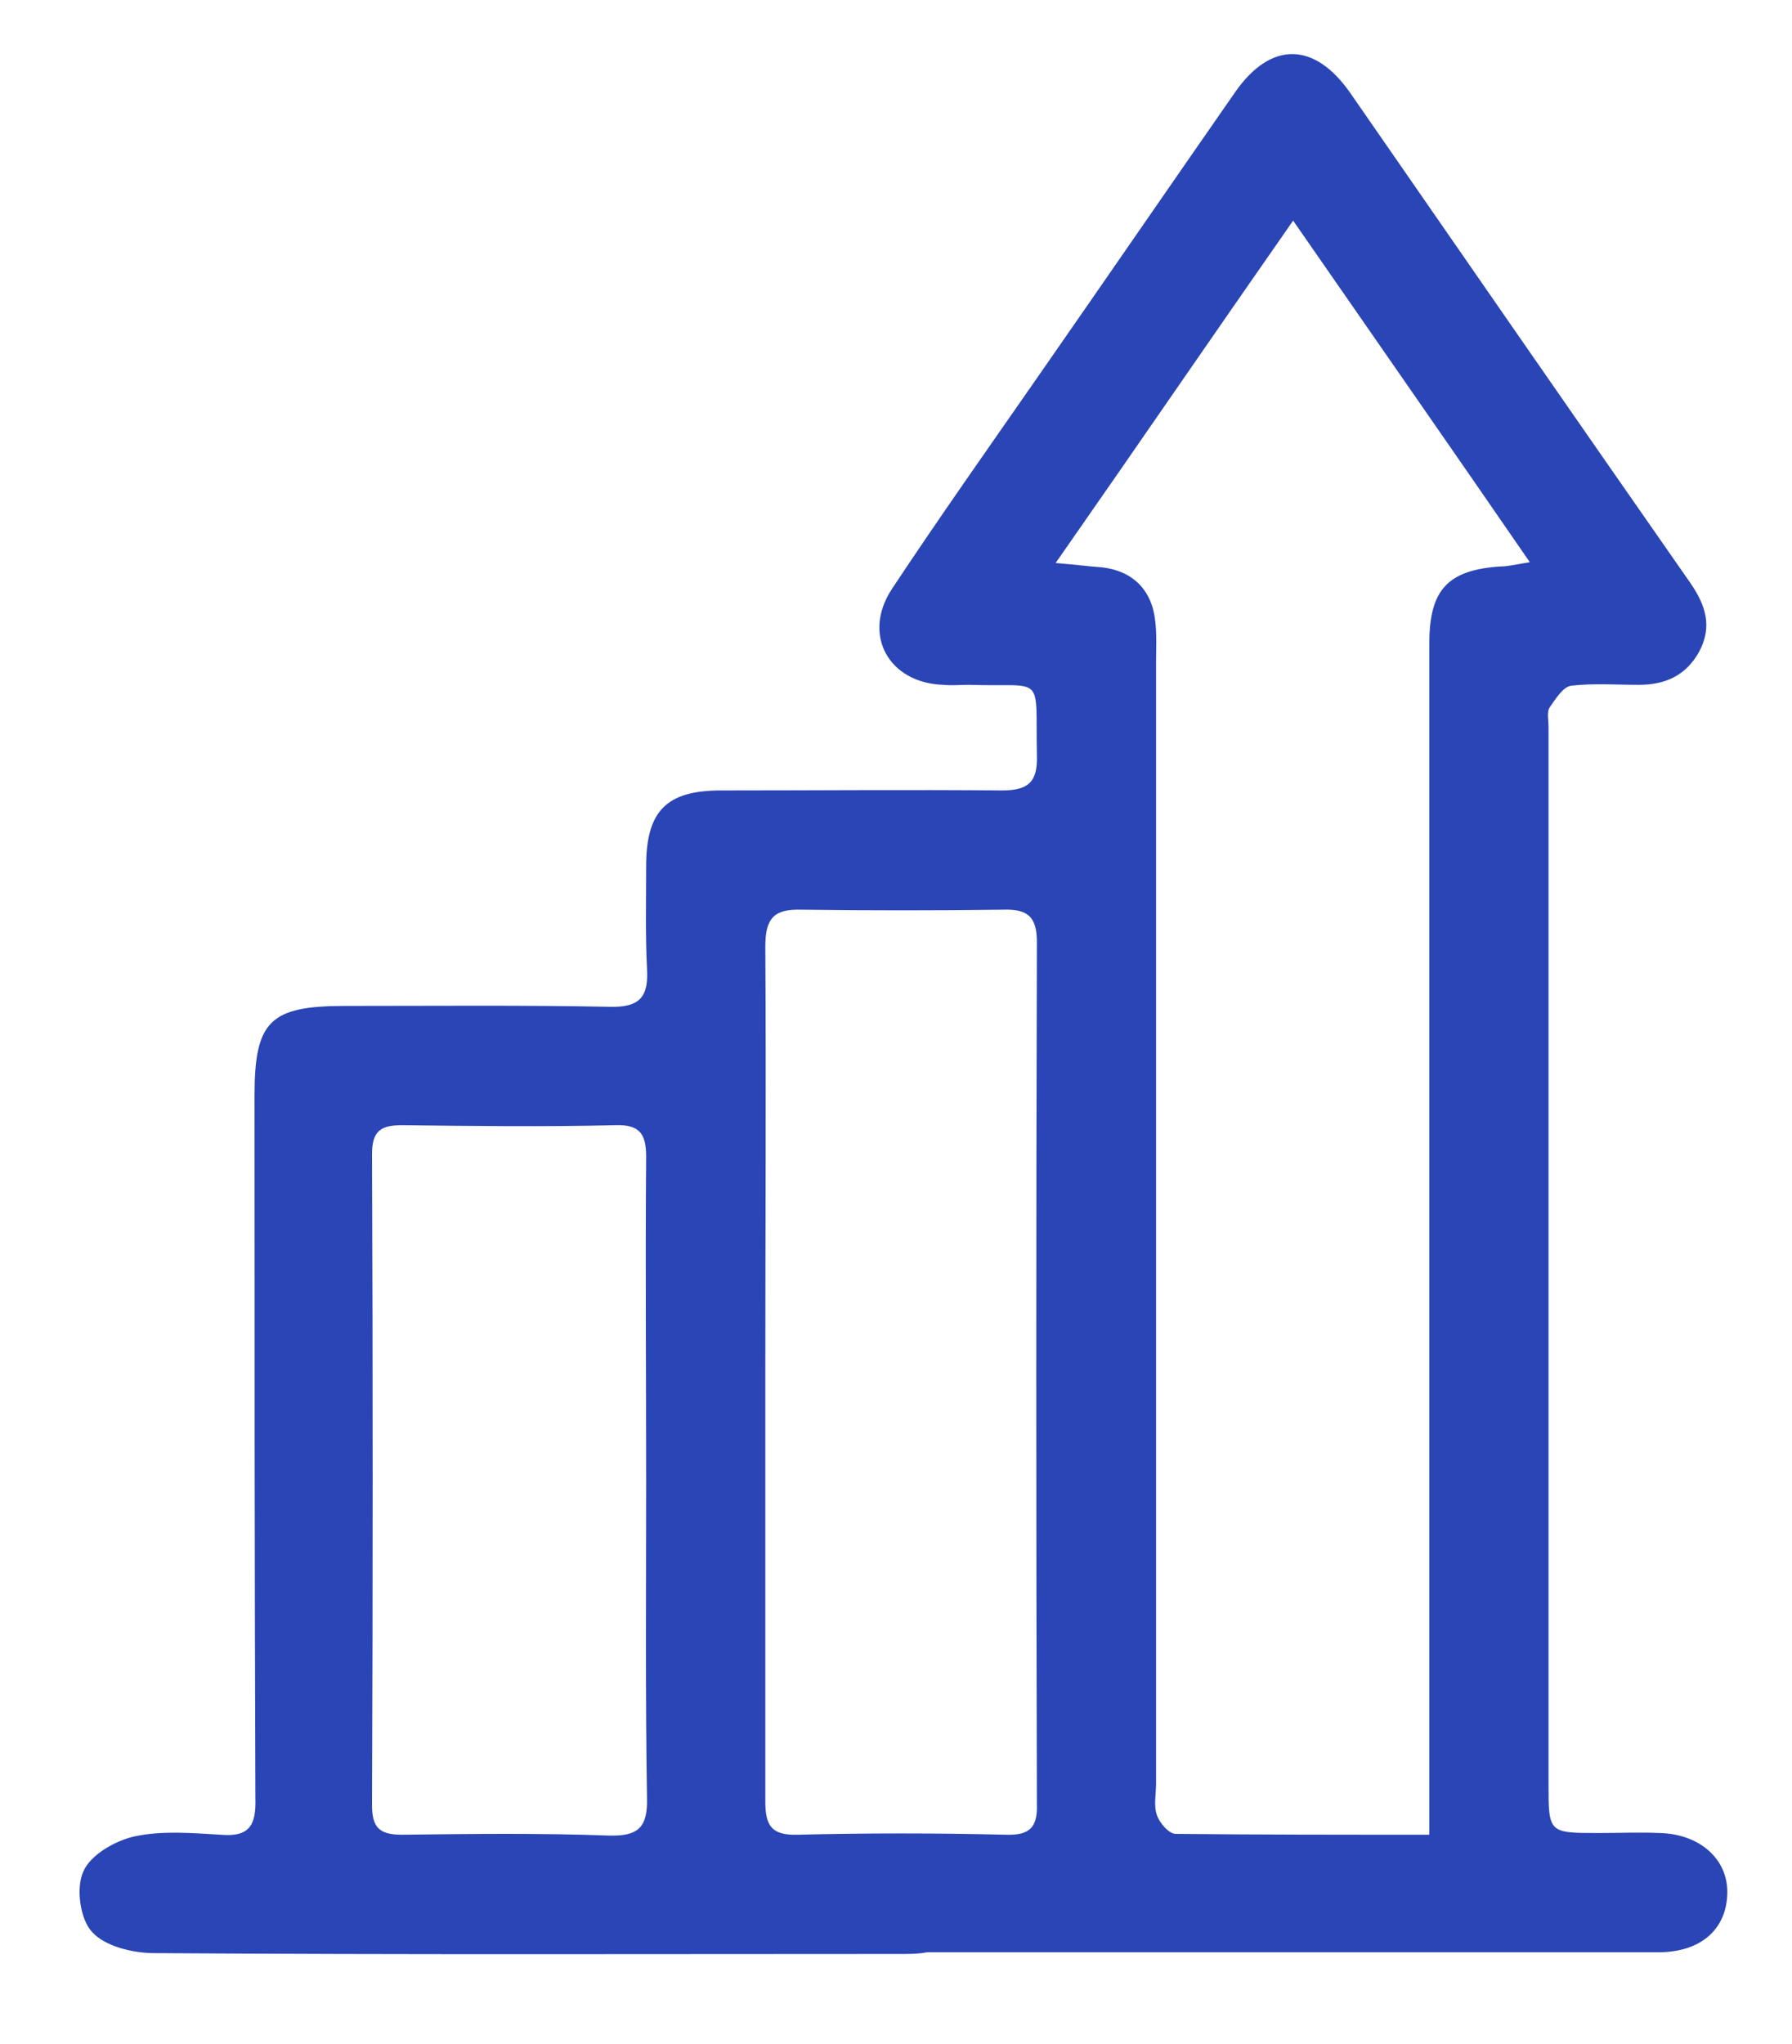
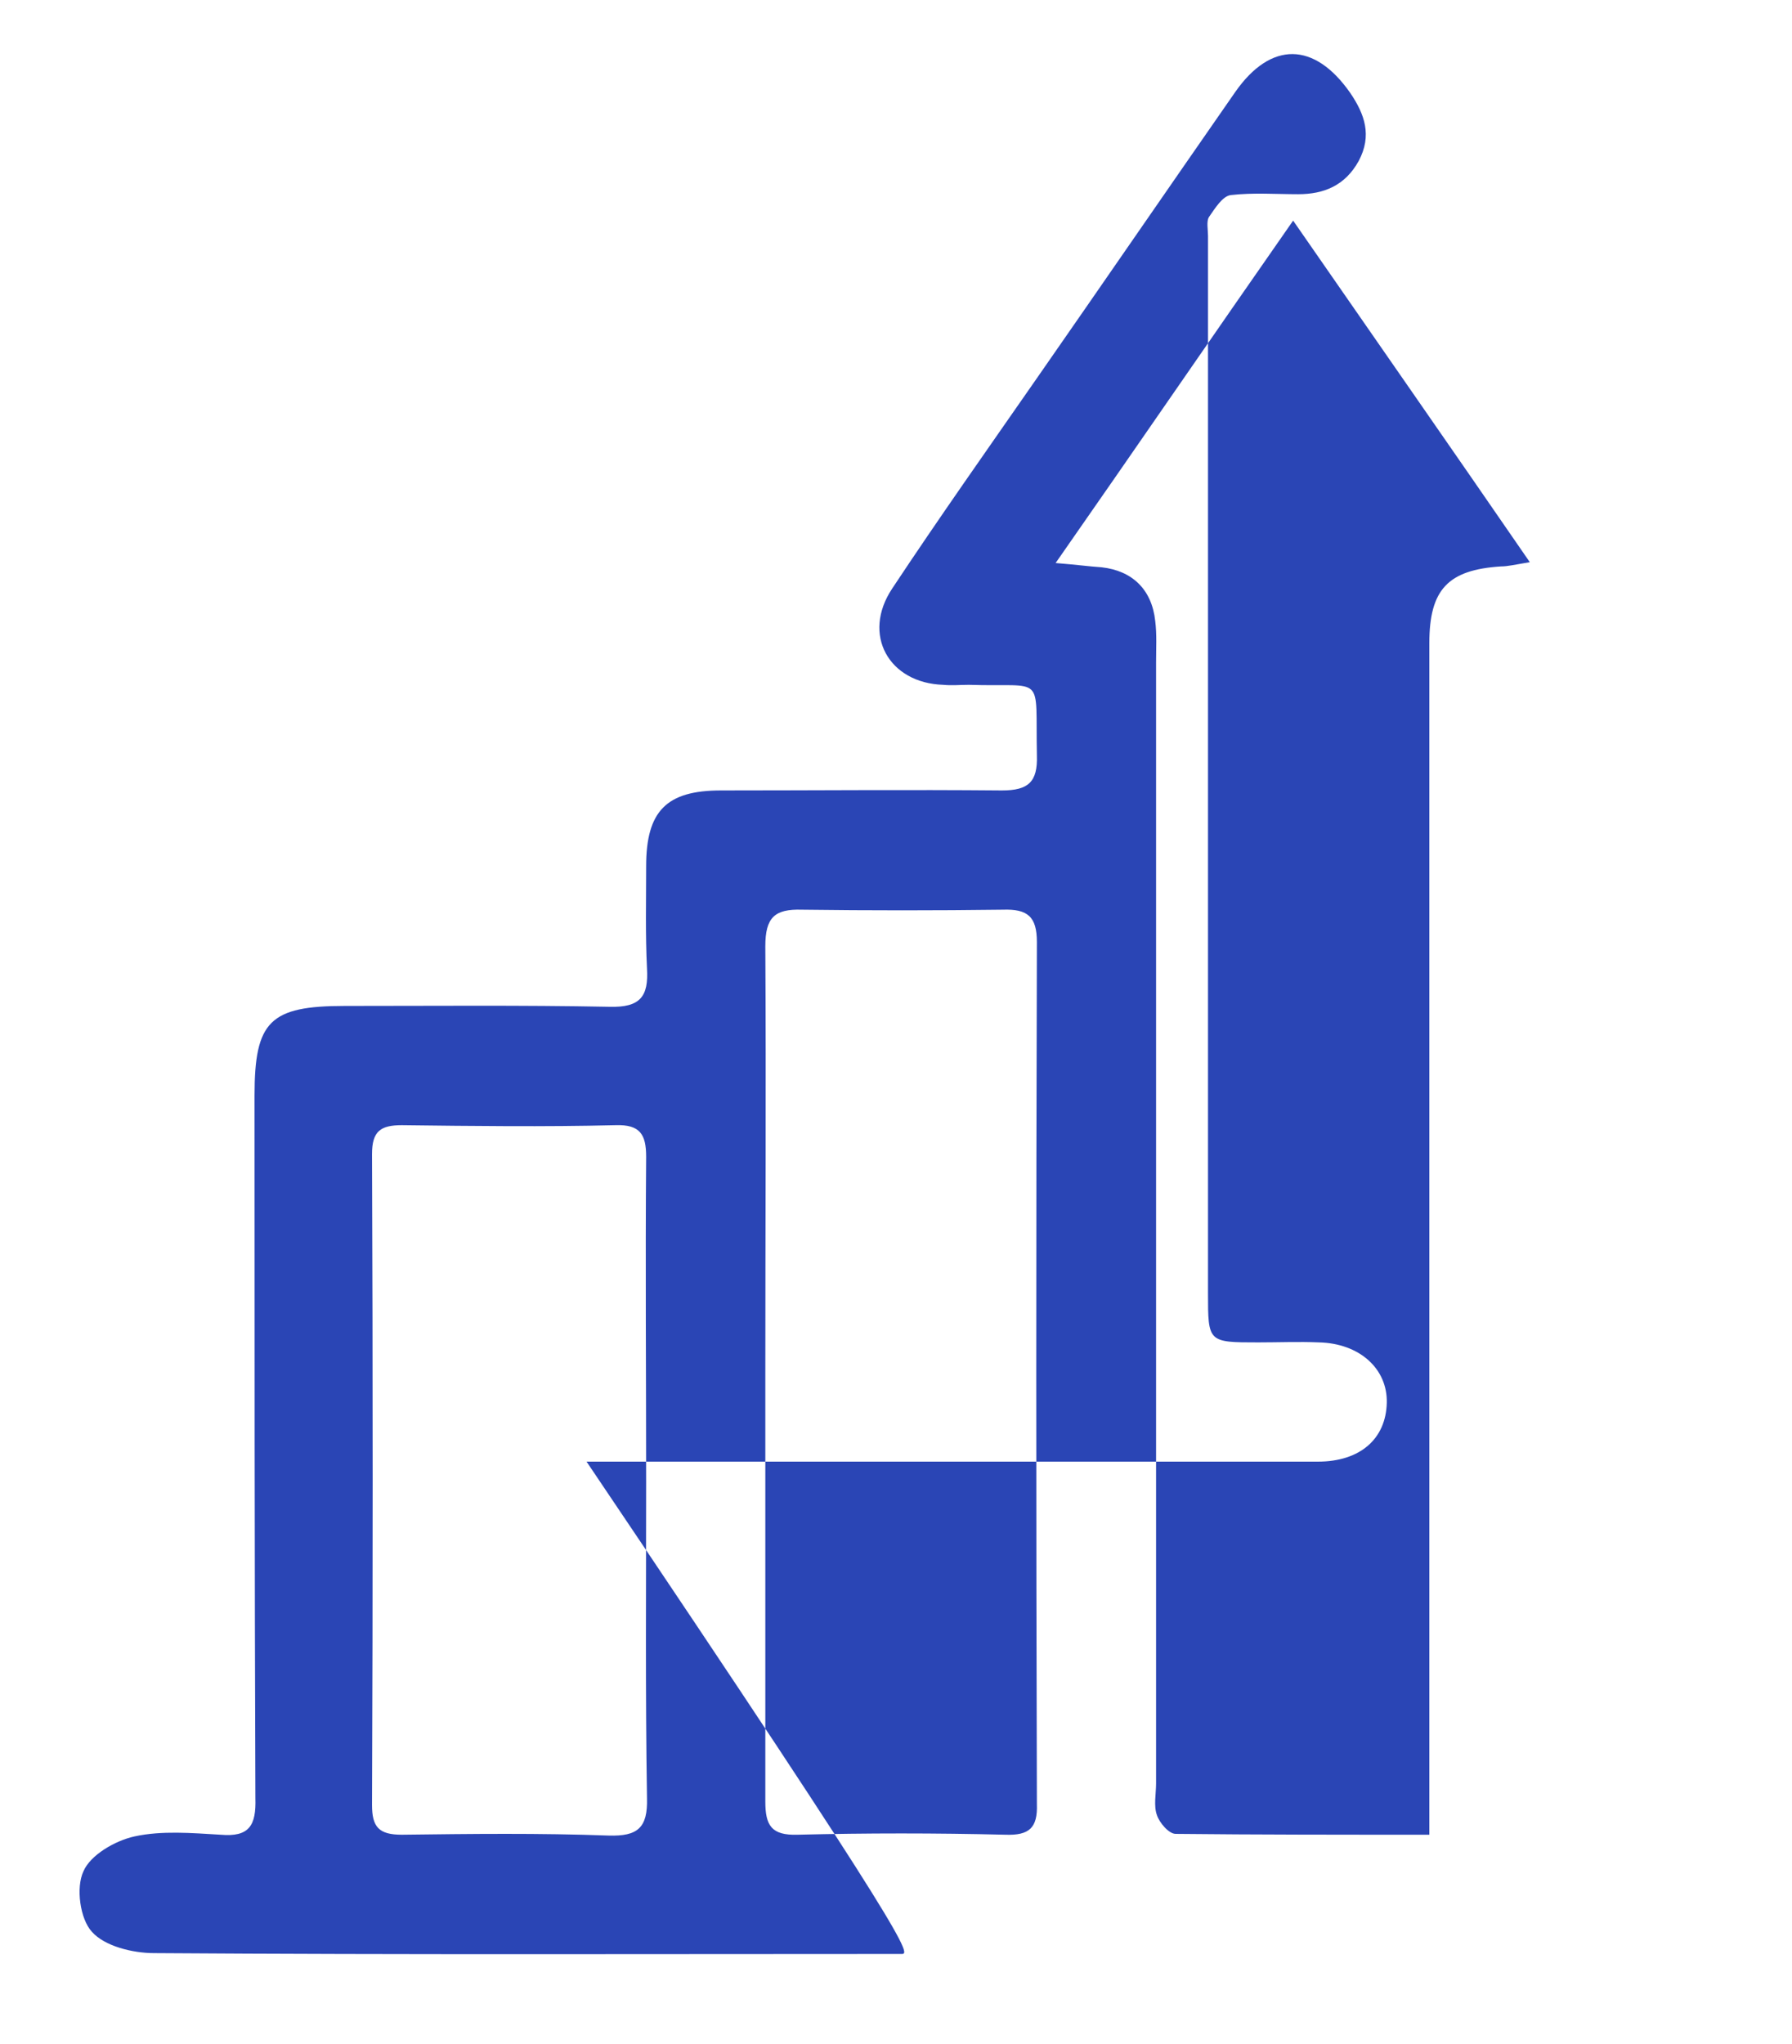
<svg xmlns="http://www.w3.org/2000/svg" version="1.1" id="Capa_1" x="0px" y="0px" viewBox="0 0 21.05 24" style="enable-background:new 0 0 21.05 24;" xml:space="preserve">
  <style type="text/css">
	.st0{fill:#2A45B5;}
</style>
-   <path class="st0" d="M10.59,22.94c-2.93,0-5.85,0.01-8.78-0.01c-0.25,0-0.58-0.08-0.73-0.25c-0.14-0.15-0.19-0.52-0.1-0.71  c0.08-0.19,0.37-0.36,0.6-0.41c0.32-0.07,0.67-0.04,1.01-0.02c0.34,0.03,0.42-0.11,0.41-0.43c-0.01-2.75-0.01-5.5-0.01-8.25  c0-0.87,0.18-1.05,1.06-1.05c1.04,0,2.08-0.01,3.11,0.01c0.36,0.01,0.46-0.12,0.44-0.45c-0.02-0.4-0.01-0.8-0.01-1.2  c0-0.65,0.24-0.89,0.88-0.89c1.1,0,2.2-0.01,3.3,0c0.31,0,0.42-0.1,0.41-0.41c-0.02-0.98,0.11-0.8-0.8-0.83c-0.1,0-0.2,0.01-0.3,0  c-0.64-0.02-0.96-0.59-0.6-1.13c0.55-0.83,1.13-1.65,1.7-2.47c0.78-1.12,1.55-2.24,2.33-3.36c0.42-0.6,0.93-0.59,1.35,0.01  c1.33,1.92,2.66,3.84,4,5.76c0.17,0.25,0.26,0.5,0.1,0.8c-0.16,0.29-0.41,0.39-0.71,0.39c-0.26,0-0.53-0.02-0.79,0.01  c-0.1,0.01-0.19,0.16-0.26,0.26c-0.03,0.05-0.01,0.15-0.01,0.22c0,4.14,0,8.28,0,12.41c0,0.58,0,0.58,0.59,0.58  c0.24,0,0.48-0.01,0.71,0c0.48,0.01,0.81,0.31,0.8,0.71c-0.01,0.42-0.31,0.69-0.81,0.69c-2.86,0-5.73,0-8.59,0  C10.79,22.94,10.69,22.94,10.59,22.94z M16.79,21.54c0-0.21,0-0.37,0-0.53c0-4.12,0-8.25,0-12.37c0-0.36,0-0.72,0-1.09  c0-0.63,0.22-0.86,0.84-0.9c0.08,0,0.16-0.02,0.34-0.05c-0.93-1.35-1.83-2.64-2.78-4.01c-0.95,1.36-1.84,2.66-2.79,4.02  c0.25,0.02,0.39,0.04,0.54,0.05c0.36,0.04,0.59,0.26,0.63,0.63c0.02,0.16,0.01,0.32,0.01,0.49c0,4.39,0,8.77,0,13.16  c0,0.12-0.03,0.26,0.01,0.37c0.03,0.09,0.14,0.22,0.22,0.22C14.77,21.54,15.75,21.54,16.79,21.54z M8.99,16.13c0,1.67,0,3.35,0,5.02  c0,0.28,0.07,0.4,0.38,0.39c0.81-0.02,1.62-0.02,2.44,0c0.28,0.01,0.38-0.08,0.37-0.36c-0.01-3.37-0.01-6.75,0-10.12  c0-0.3-0.11-0.39-0.4-0.38c-0.79,0.01-1.57,0.01-2.36,0c-0.32-0.01-0.43,0.09-0.43,0.43C9,12.78,8.99,14.46,8.99,16.13z M7.59,17.4  C7.59,17.4,7.59,17.4,7.59,17.4c0-1.27-0.01-2.55,0-3.82c0-0.26-0.07-0.38-0.36-0.37c-0.84,0.02-1.67,0.01-2.51,0  c-0.25,0-0.35,0.07-0.35,0.34c0.01,2.55,0.01,5.09,0,7.64c0,0.26,0.08,0.35,0.35,0.35c0.81-0.01,1.62-0.02,2.43,0.01  c0.34,0.01,0.46-0.09,0.45-0.44C7.58,19.87,7.59,18.64,7.59,17.4z" />
+   <path class="st0" d="M10.59,22.94c-2.93,0-5.85,0.01-8.78-0.01c-0.25,0-0.58-0.08-0.73-0.25c-0.14-0.15-0.19-0.52-0.1-0.71  c0.08-0.19,0.37-0.36,0.6-0.41c0.32-0.07,0.67-0.04,1.01-0.02c0.34,0.03,0.42-0.11,0.41-0.43c-0.01-2.75-0.01-5.5-0.01-8.25  c0-0.87,0.18-1.05,1.06-1.05c1.04,0,2.08-0.01,3.11,0.01c0.36,0.01,0.46-0.12,0.44-0.45c-0.02-0.4-0.01-0.8-0.01-1.2  c0-0.65,0.24-0.89,0.88-0.89c1.1,0,2.2-0.01,3.3,0c0.31,0,0.42-0.1,0.41-0.41c-0.02-0.98,0.11-0.8-0.8-0.83c-0.1,0-0.2,0.01-0.3,0  c-0.64-0.02-0.96-0.59-0.6-1.13c0.55-0.83,1.13-1.65,1.7-2.47c0.78-1.12,1.55-2.24,2.33-3.36c0.42-0.6,0.93-0.59,1.35,0.01  c0.17,0.25,0.26,0.5,0.1,0.8c-0.16,0.29-0.41,0.39-0.71,0.39c-0.26,0-0.53-0.02-0.79,0.01  c-0.1,0.01-0.19,0.16-0.26,0.26c-0.03,0.05-0.01,0.15-0.01,0.22c0,4.14,0,8.28,0,12.41c0,0.58,0,0.58,0.59,0.58  c0.24,0,0.48-0.01,0.71,0c0.48,0.01,0.81,0.31,0.8,0.71c-0.01,0.42-0.31,0.69-0.81,0.69c-2.86,0-5.73,0-8.59,0  C10.79,22.94,10.69,22.94,10.59,22.94z M16.79,21.54c0-0.21,0-0.37,0-0.53c0-4.12,0-8.25,0-12.37c0-0.36,0-0.72,0-1.09  c0-0.63,0.22-0.86,0.84-0.9c0.08,0,0.16-0.02,0.34-0.05c-0.93-1.35-1.83-2.64-2.78-4.01c-0.95,1.36-1.84,2.66-2.79,4.02  c0.25,0.02,0.39,0.04,0.54,0.05c0.36,0.04,0.59,0.26,0.63,0.63c0.02,0.16,0.01,0.32,0.01,0.49c0,4.39,0,8.77,0,13.16  c0,0.12-0.03,0.26,0.01,0.37c0.03,0.09,0.14,0.22,0.22,0.22C14.77,21.54,15.75,21.54,16.79,21.54z M8.99,16.13c0,1.67,0,3.35,0,5.02  c0,0.28,0.07,0.4,0.38,0.39c0.81-0.02,1.62-0.02,2.44,0c0.28,0.01,0.38-0.08,0.37-0.36c-0.01-3.37-0.01-6.75,0-10.12  c0-0.3-0.11-0.39-0.4-0.38c-0.79,0.01-1.57,0.01-2.36,0c-0.32-0.01-0.43,0.09-0.43,0.43C9,12.78,8.99,14.46,8.99,16.13z M7.59,17.4  C7.59,17.4,7.59,17.4,7.59,17.4c0-1.27-0.01-2.55,0-3.82c0-0.26-0.07-0.38-0.36-0.37c-0.84,0.02-1.67,0.01-2.51,0  c-0.25,0-0.35,0.07-0.35,0.34c0.01,2.55,0.01,5.09,0,7.64c0,0.26,0.08,0.35,0.35,0.35c0.81-0.01,1.62-0.02,2.43,0.01  c0.34,0.01,0.46-0.09,0.45-0.44C7.58,19.87,7.59,18.64,7.59,17.4z" />
</svg>